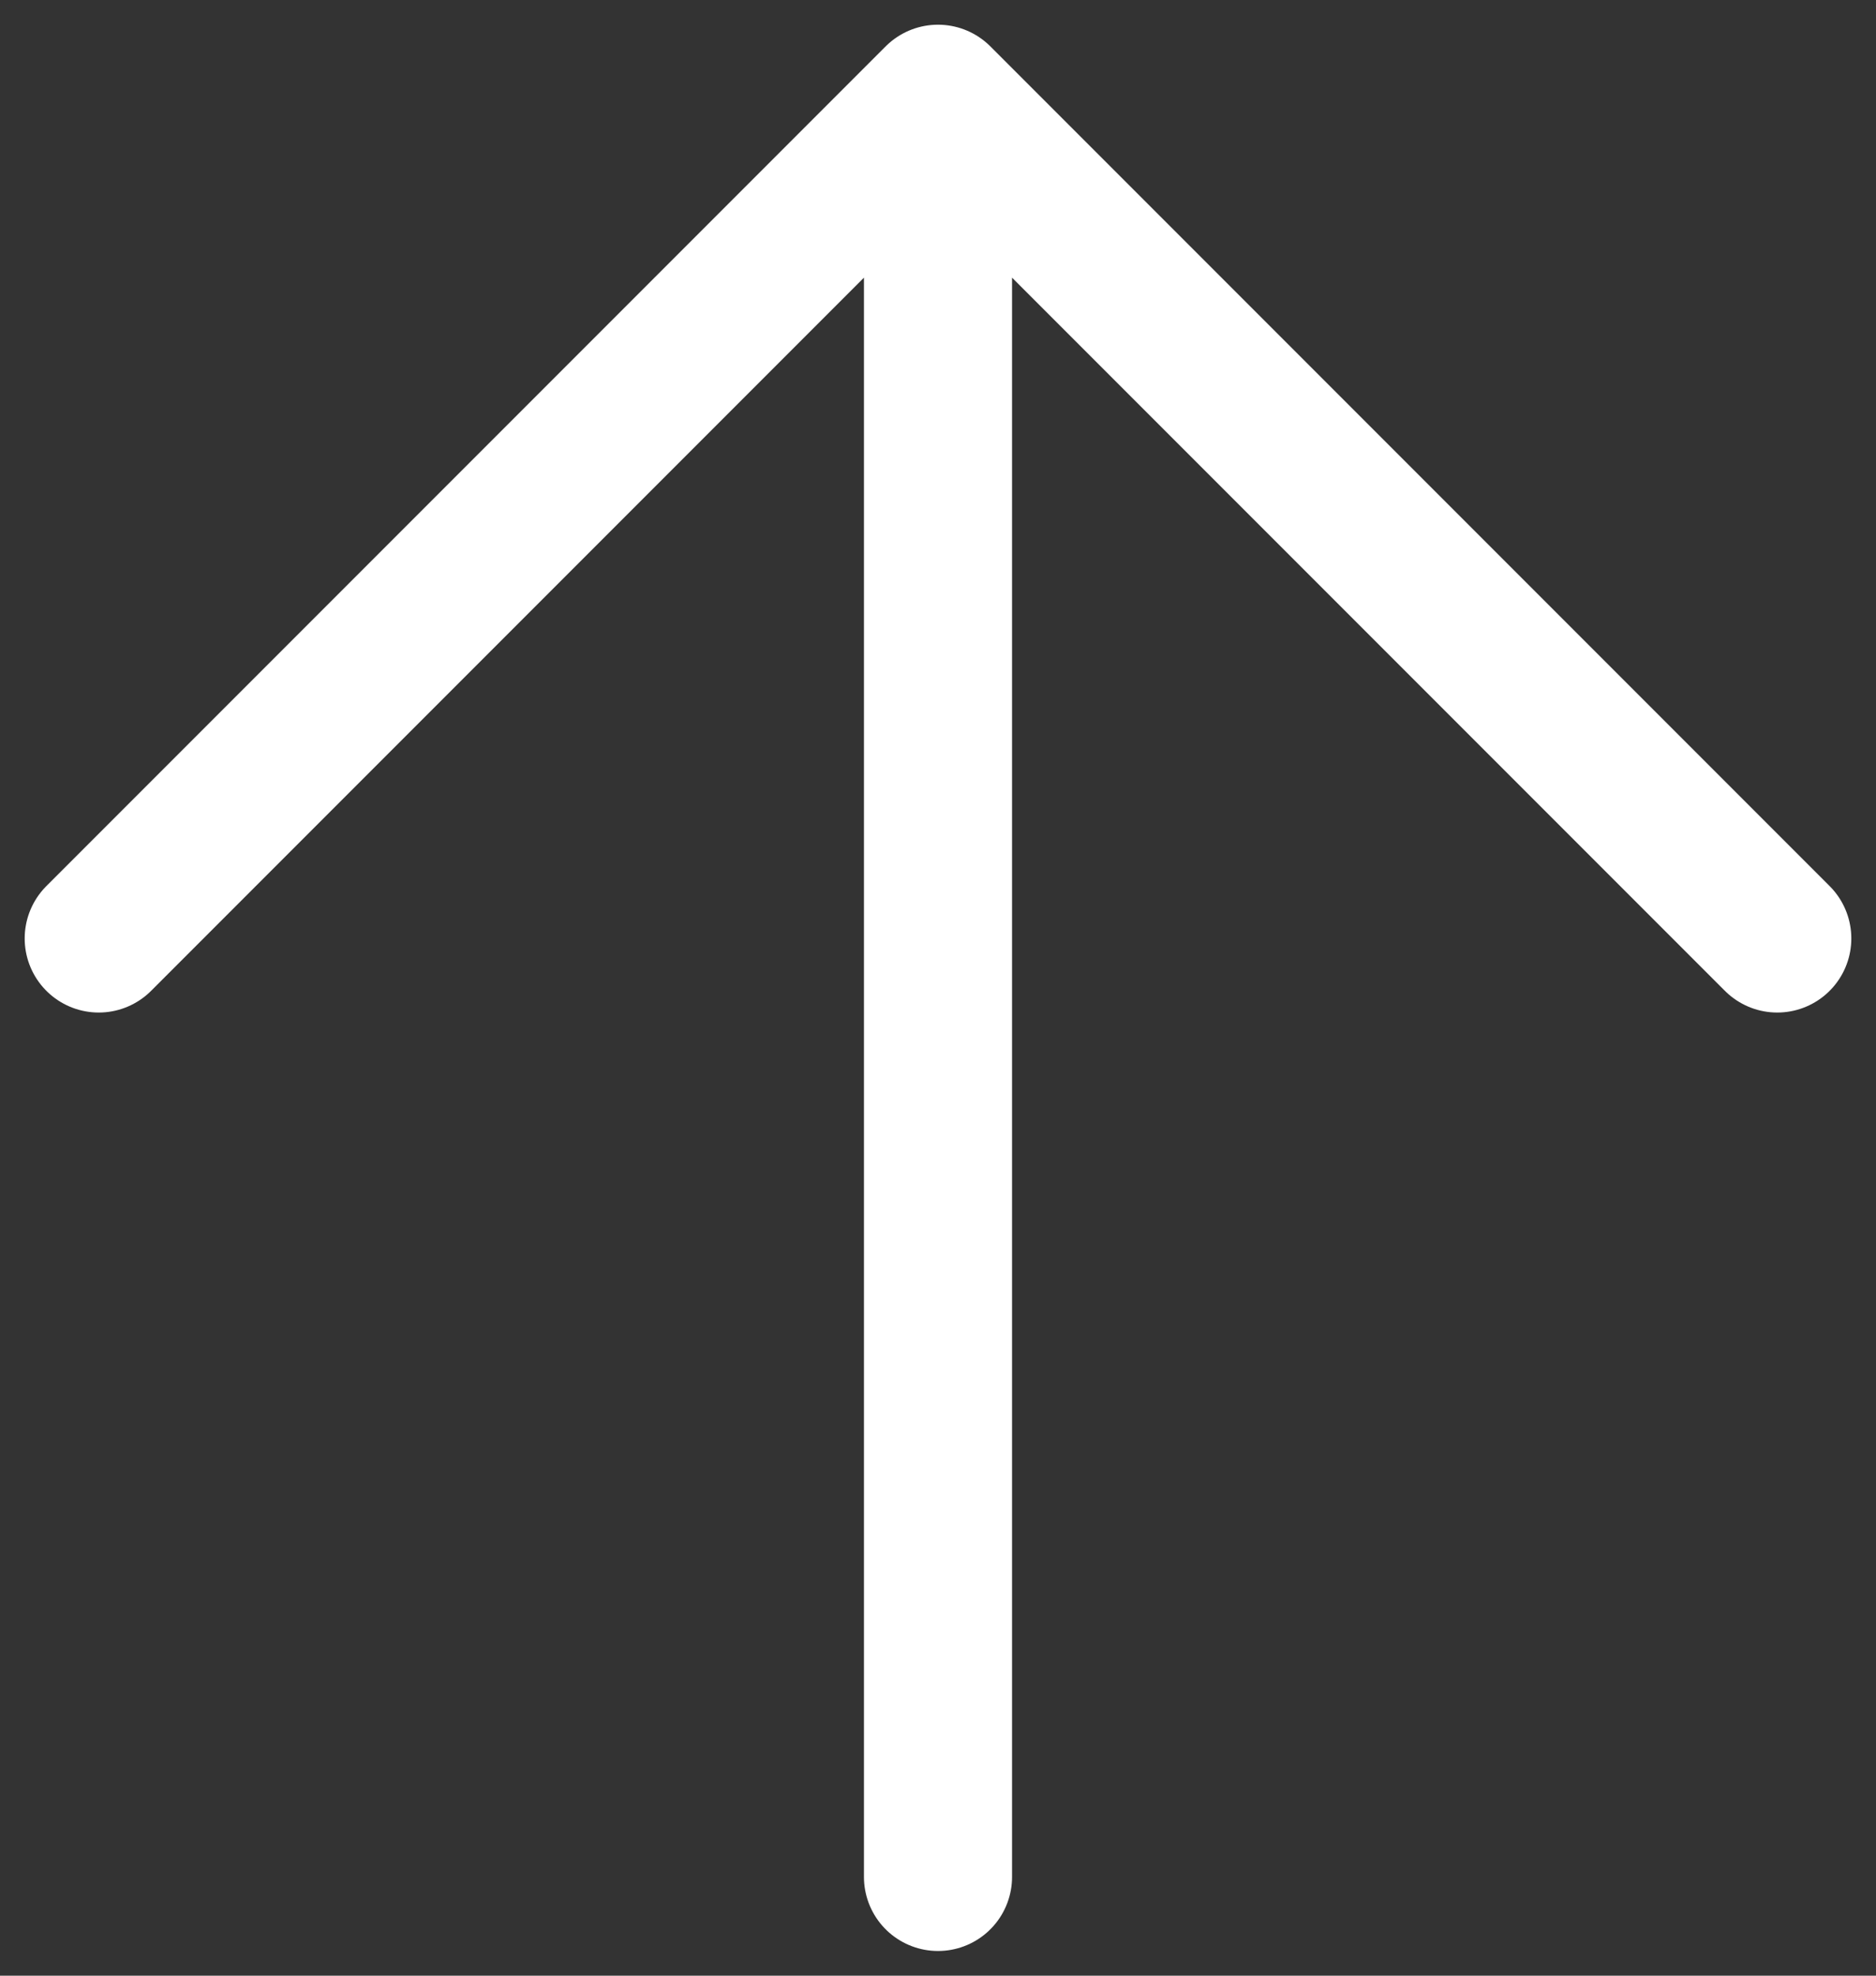
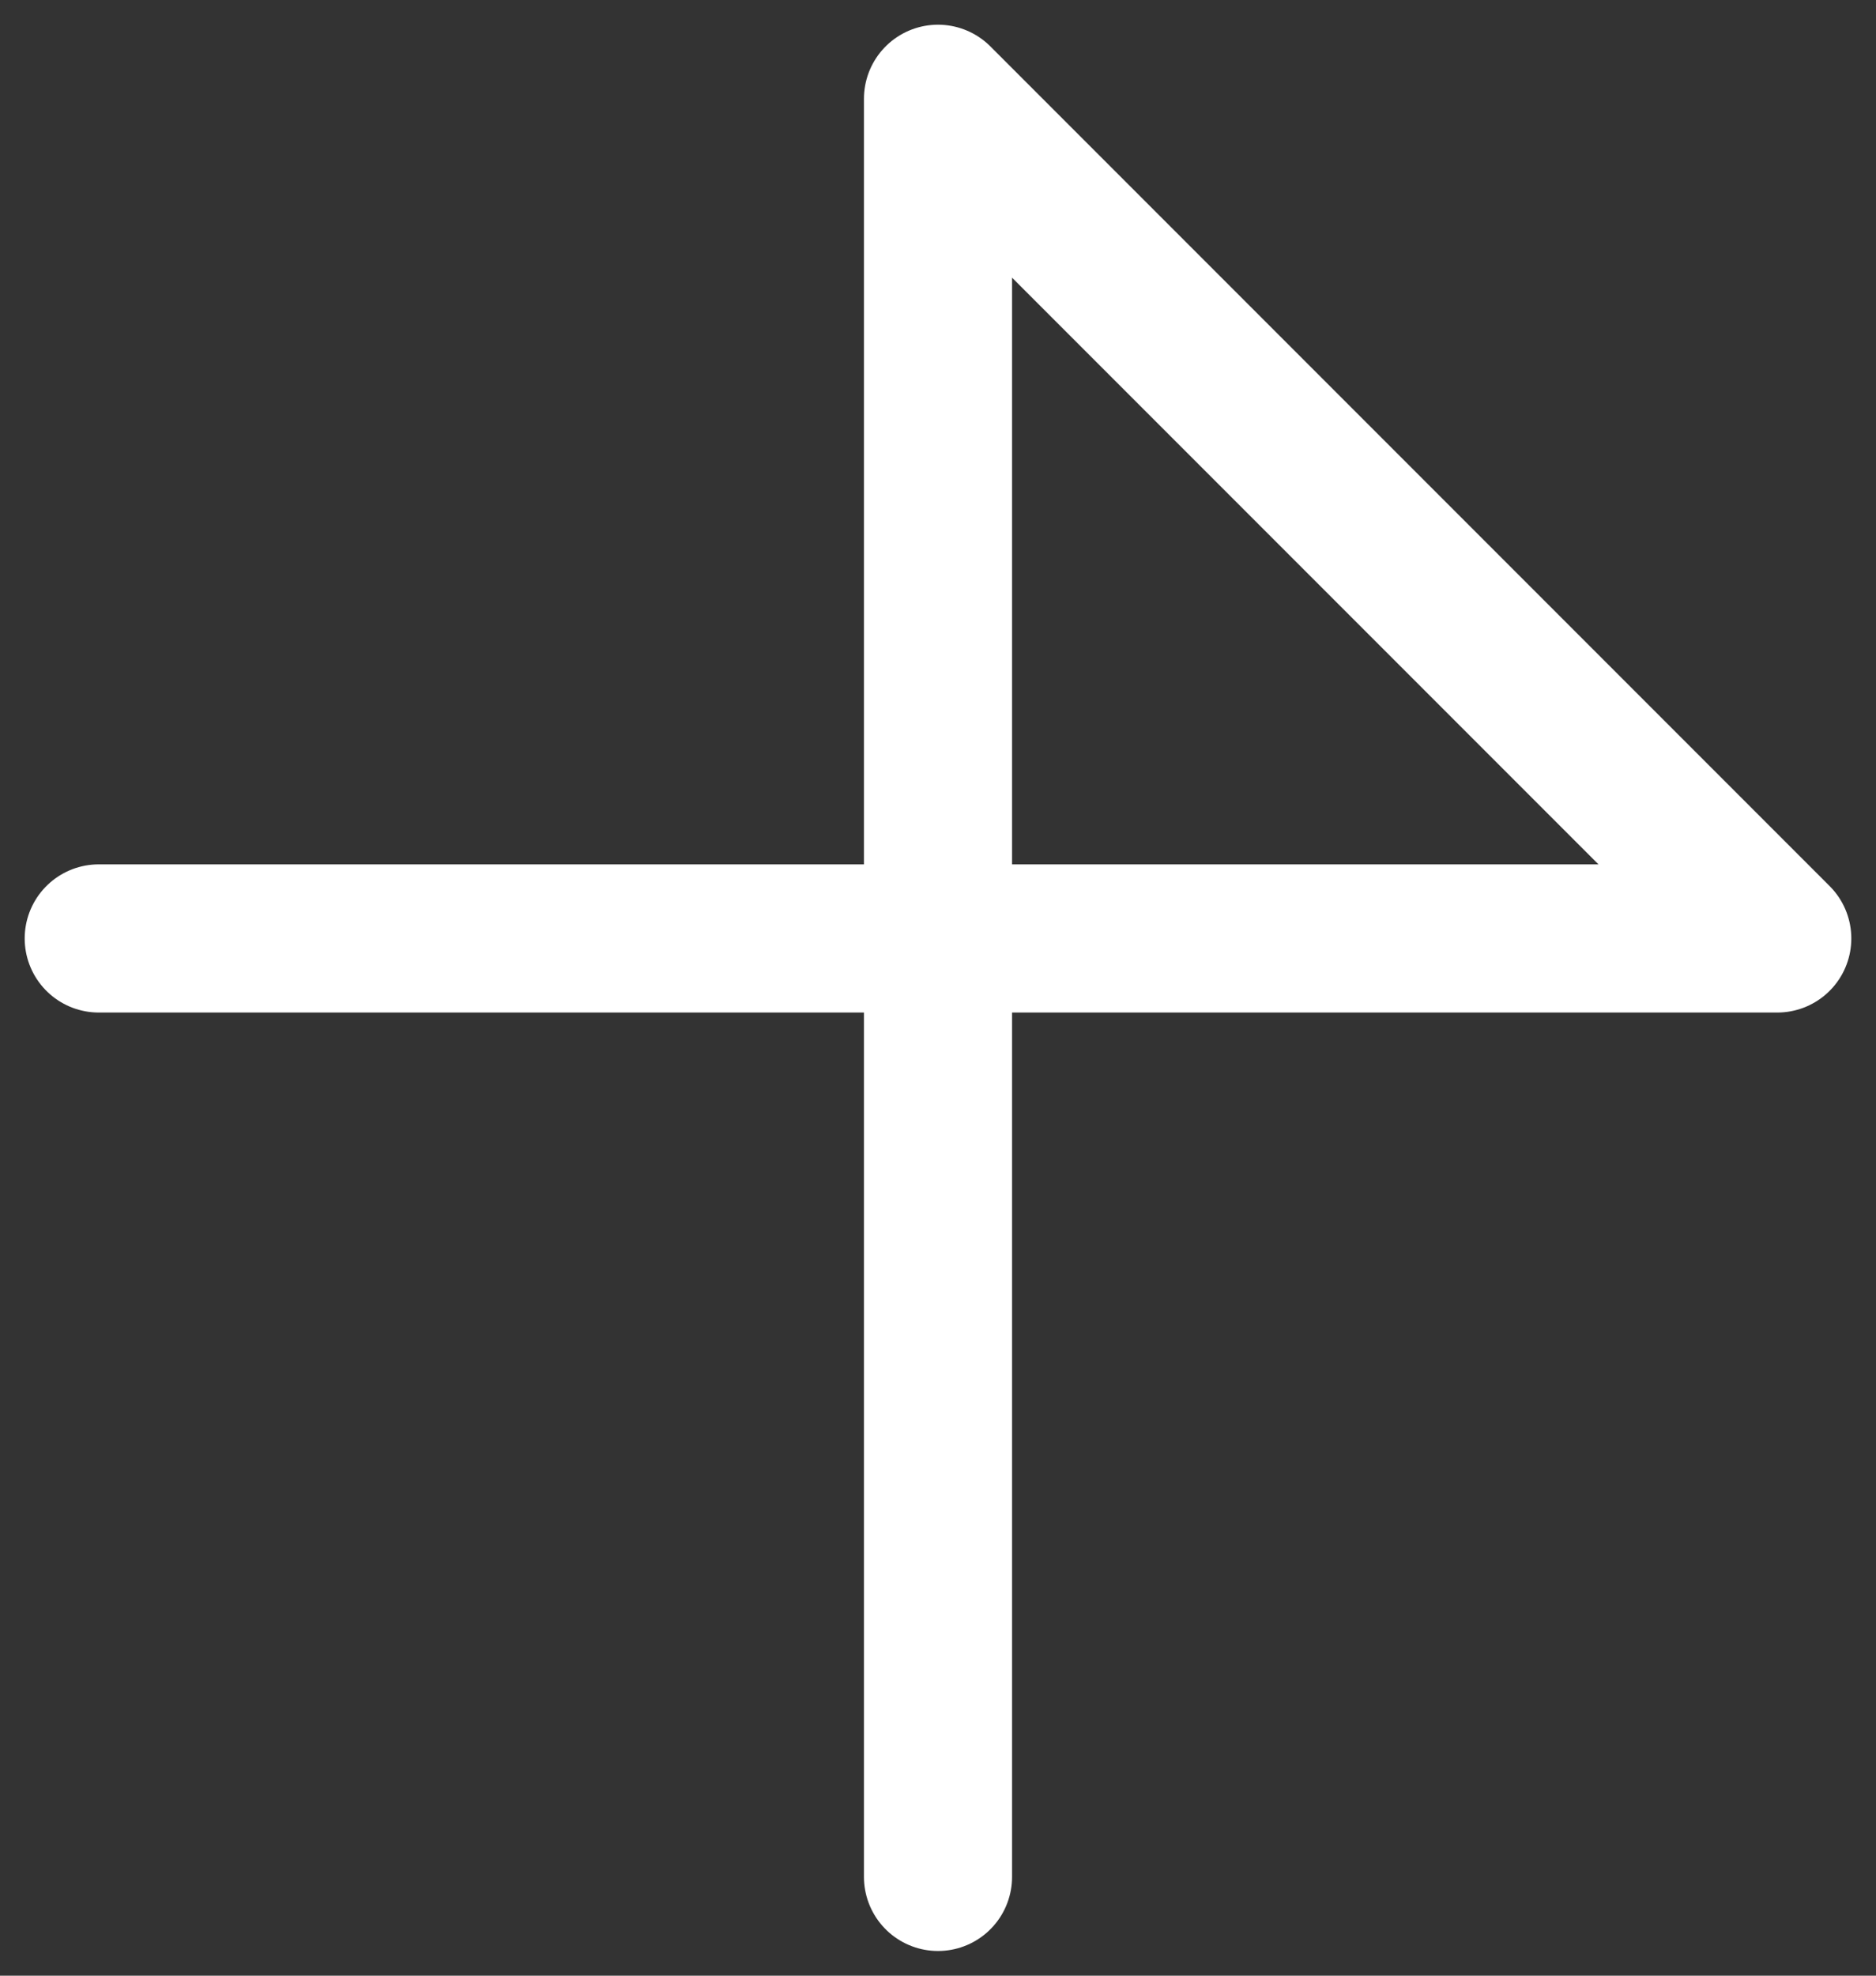
<svg xmlns="http://www.w3.org/2000/svg" width="19" height="20" viewBox="0 0 19 20" fill="none">
  <rect x="0" y="0" width="19" height="20" fill="#333333" stroke="none" />
-   <path d="M9.5 19V1M9.5 1L18 9.5M9.5 1L1 9.5" stroke="white" stroke-width="1.5" stroke-linecap="round" stroke-linejoin="round" />
+   <path d="M9.5 19V1M9.5 1L18 9.5L1 9.5" stroke="white" stroke-width="1.5" stroke-linecap="round" stroke-linejoin="round" />
</svg>